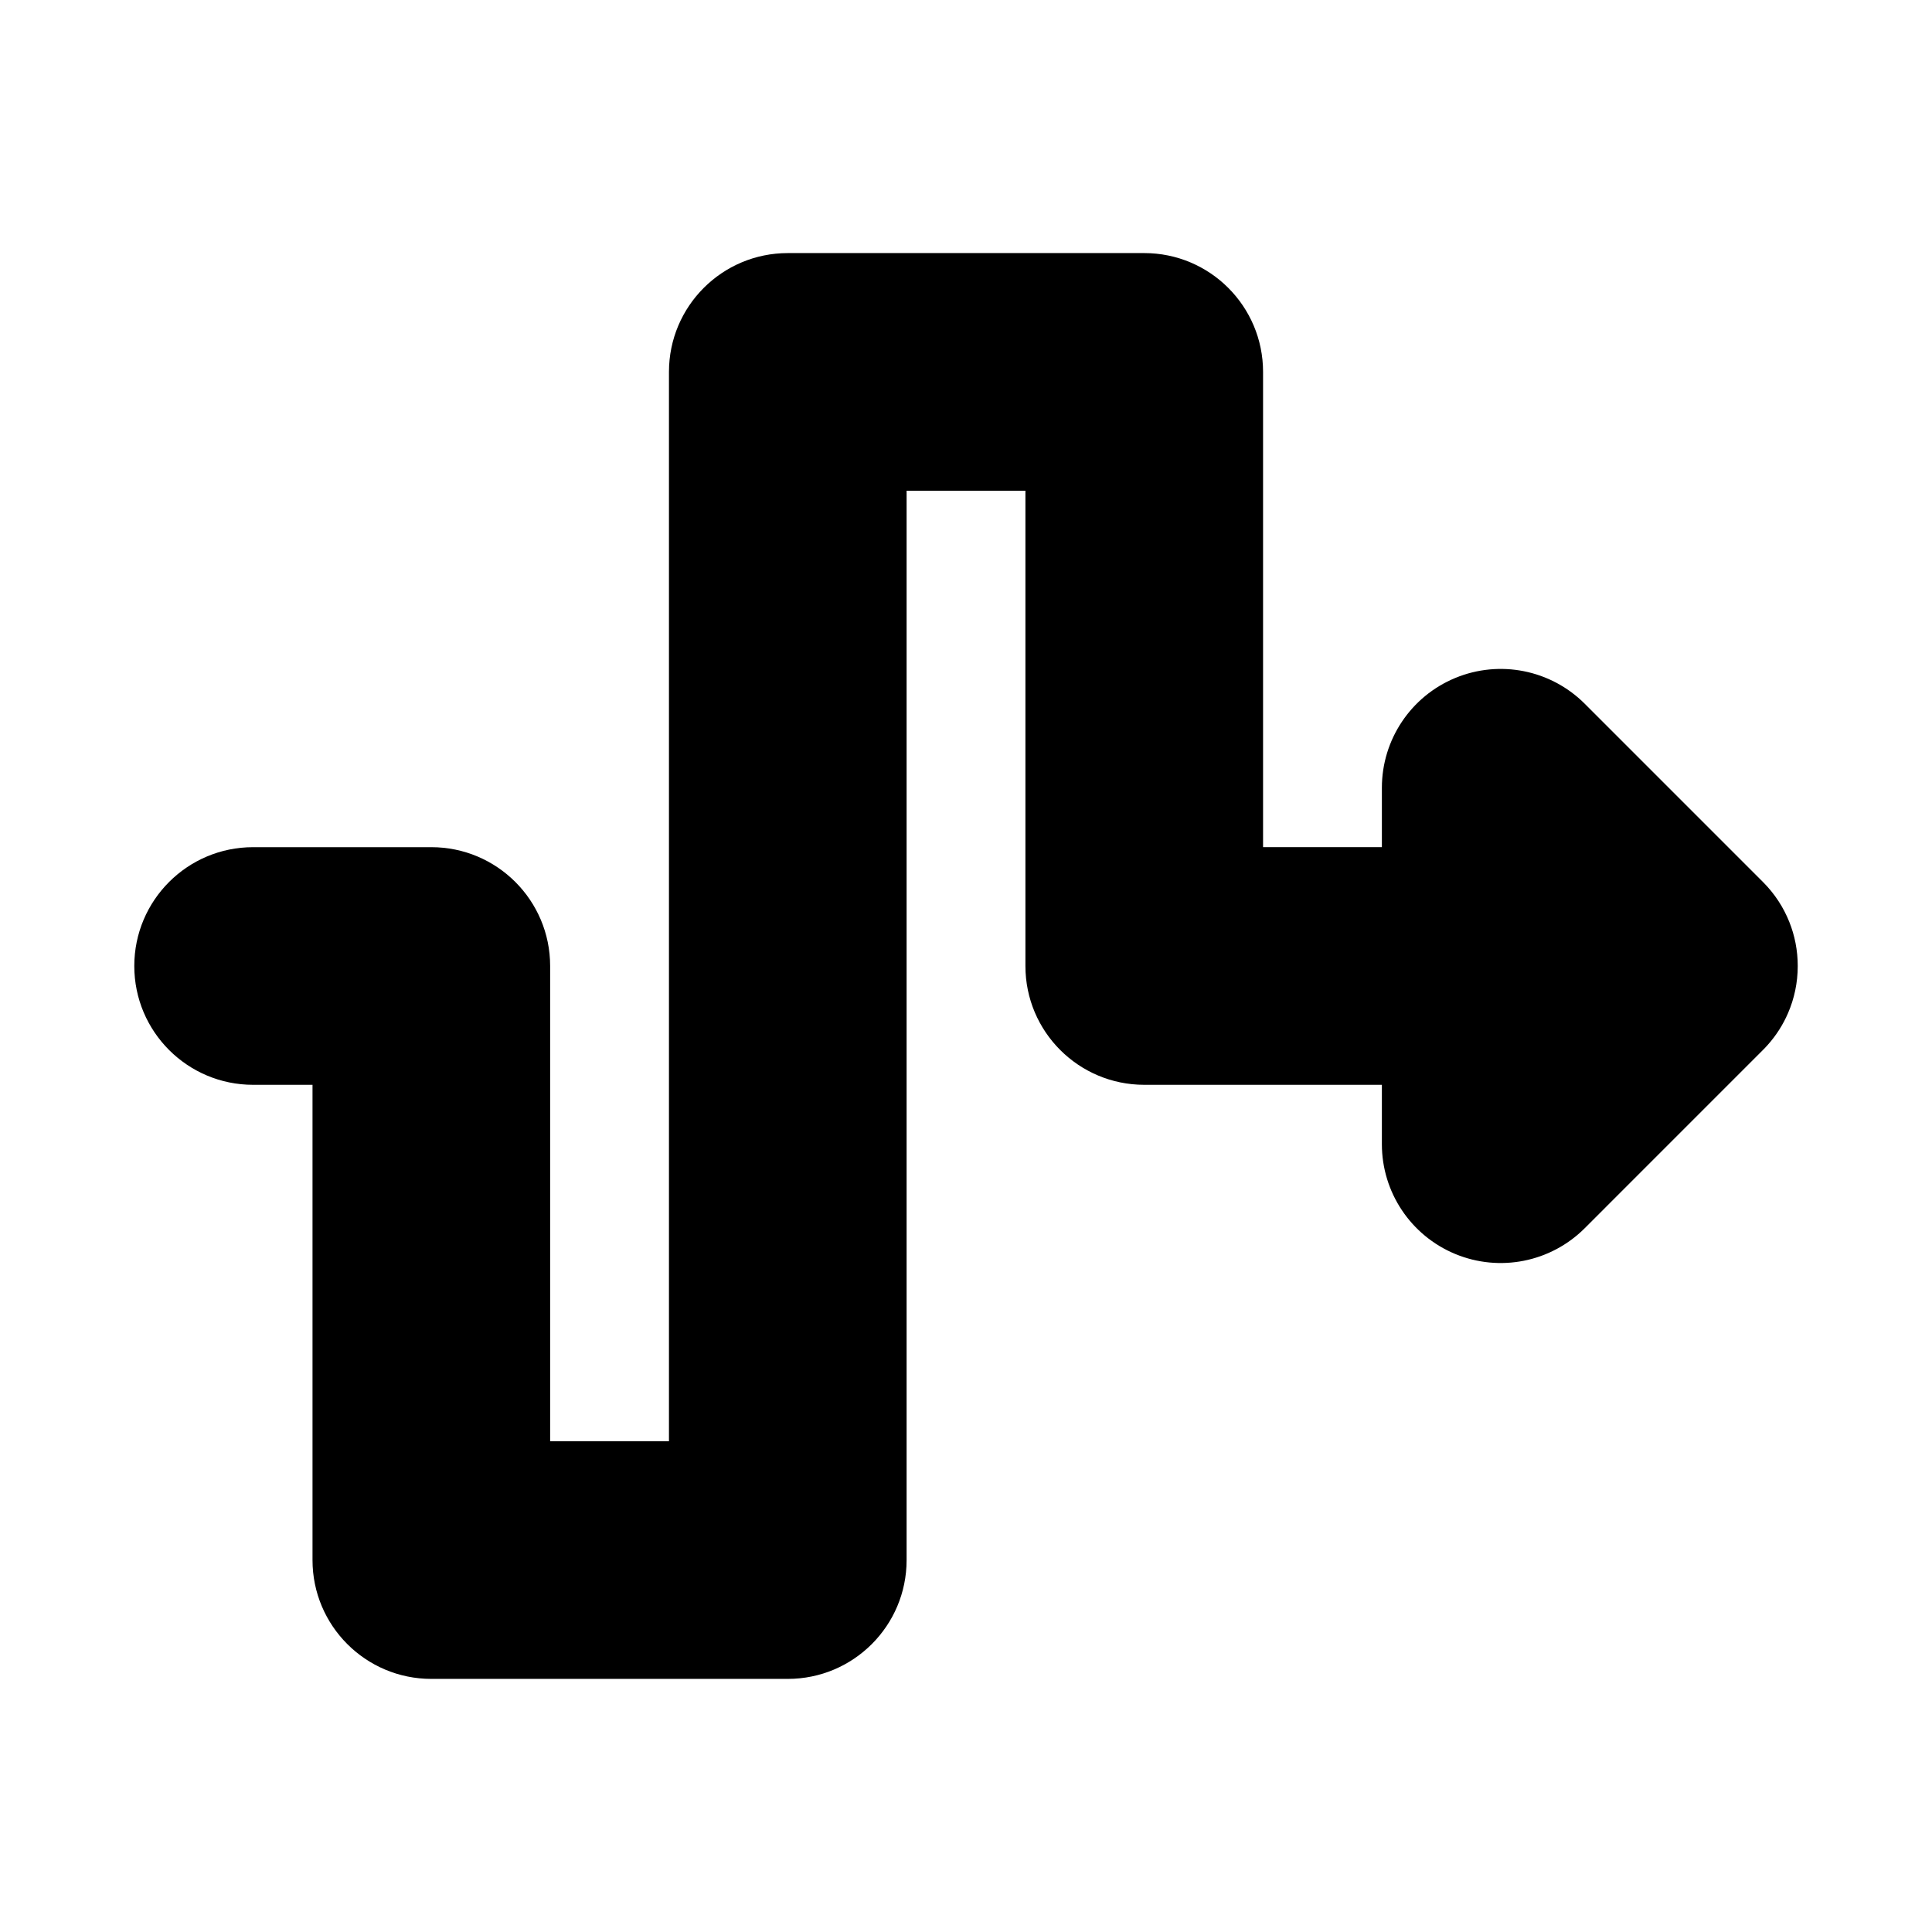
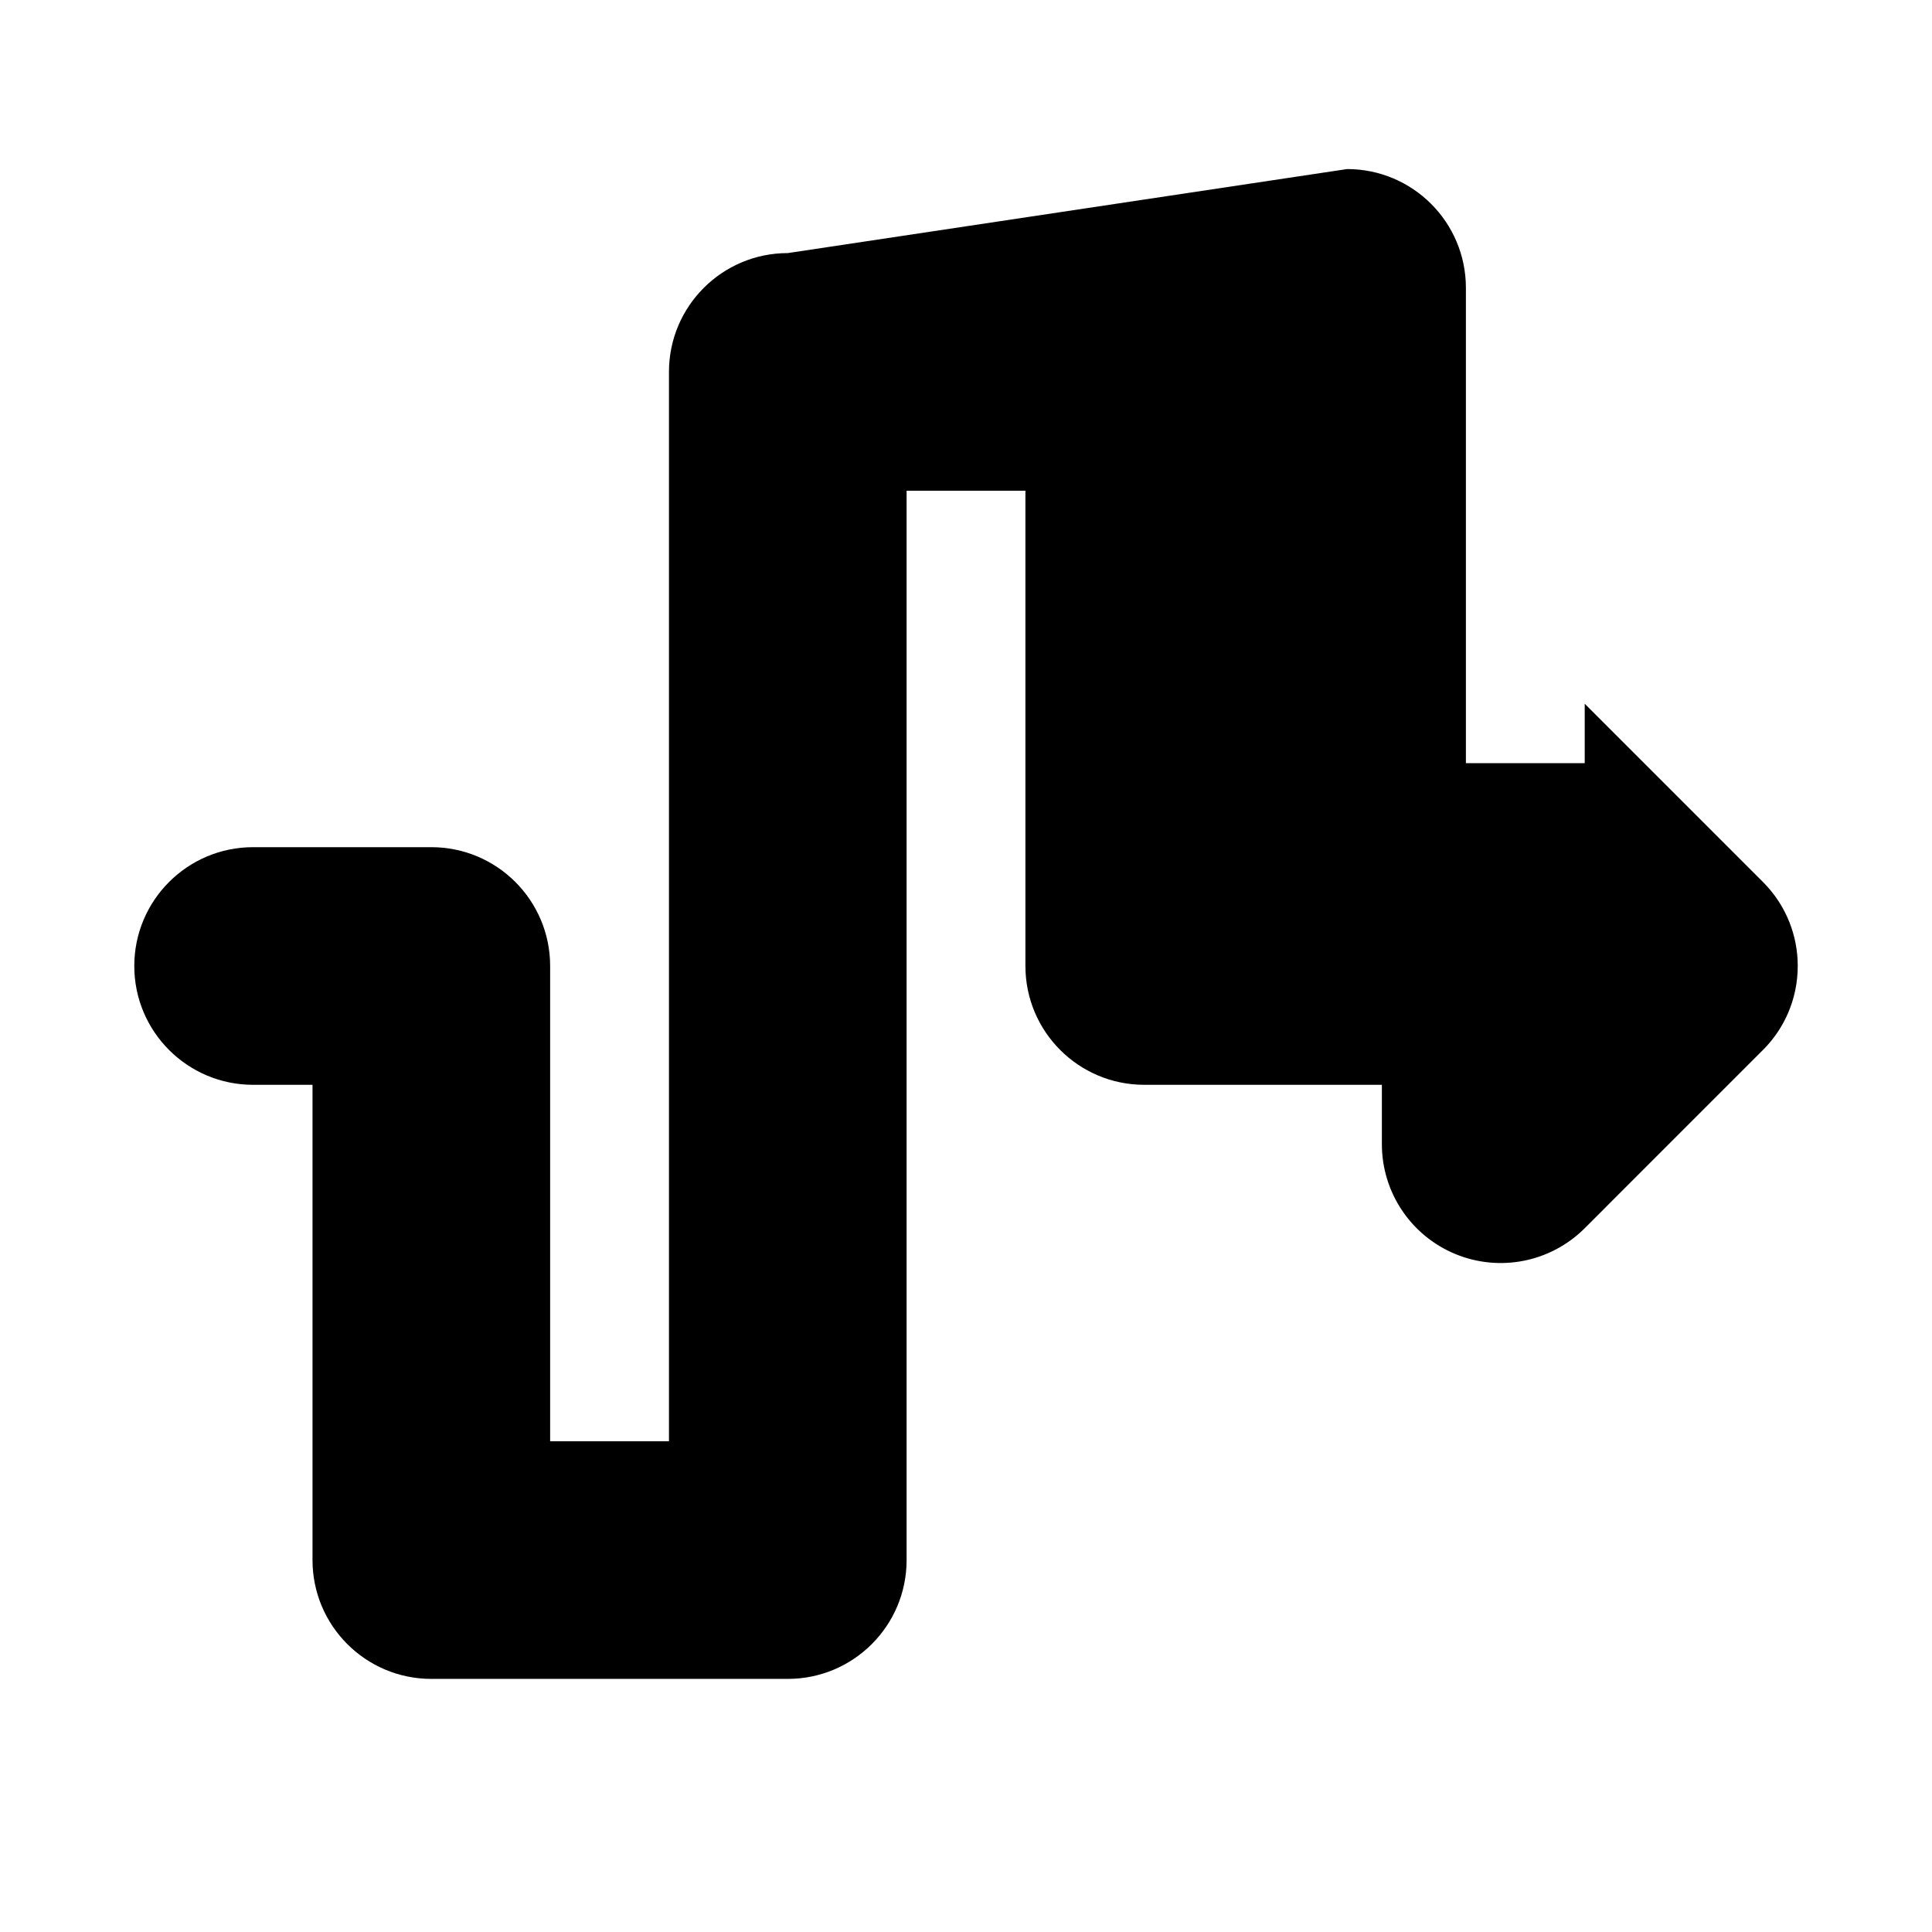
<svg xmlns="http://www.w3.org/2000/svg" fill="#000000" width="800px" height="800px" version="1.1" viewBox="144 144 512 512">
-   <path d="m352.77 211.07c-17.391 0-31.488 14.098-31.488 31.488v283.39h-31.488v-125.95c0-17.391-14.098-31.488-31.488-31.488h-47.23c-17.391 0-31.488 14.098-31.488 31.488s14.098 31.488 31.488 31.488h15.742v125.95c0 17.391 14.098 31.488 31.488 31.488h94.465c17.391 0 31.488-14.098 31.488-31.488v-283.39h31.488v125.95c0 17.391 14.098 31.488 31.488 31.488h62.977v15.742c0 12.734 7.672 24.215 19.438 29.09s25.309 2.18 34.316-6.824l47.086-47.09c0.488-0.48 0.961-0.98 1.418-1.492 2.285-2.562 4.074-5.41 5.375-8.422 1.656-3.828 2.574-8.055 2.574-12.492 0-4.125-0.789-8.062-2.231-11.668-1.539-3.859-3.867-7.477-6.992-10.598l-47.23-47.234c-9.008-9.004-22.551-11.699-34.316-6.824-11.766 4.871-19.438 16.355-19.438 29.09v15.746h-31.488v-125.95c0-17.391-14.098-31.488-31.488-31.488z" fill-rule="evenodd" />
+   <path d="m352.77 211.07c-17.391 0-31.488 14.098-31.488 31.488v283.39h-31.488v-125.95c0-17.391-14.098-31.488-31.488-31.488h-47.23c-17.391 0-31.488 14.098-31.488 31.488s14.098 31.488 31.488 31.488h15.742v125.95c0 17.391 14.098 31.488 31.488 31.488h94.465c17.391 0 31.488-14.098 31.488-31.488v-283.39h31.488v125.95c0 17.391 14.098 31.488 31.488 31.488h62.977v15.742c0 12.734 7.672 24.215 19.438 29.09s25.309 2.18 34.316-6.824l47.086-47.09c0.488-0.48 0.961-0.98 1.418-1.492 2.285-2.562 4.074-5.41 5.375-8.422 1.656-3.828 2.574-8.055 2.574-12.492 0-4.125-0.789-8.062-2.231-11.668-1.539-3.859-3.867-7.477-6.992-10.598l-47.23-47.234v15.746h-31.488v-125.95c0-17.391-14.098-31.488-31.488-31.488z" fill-rule="evenodd" />
</svg>